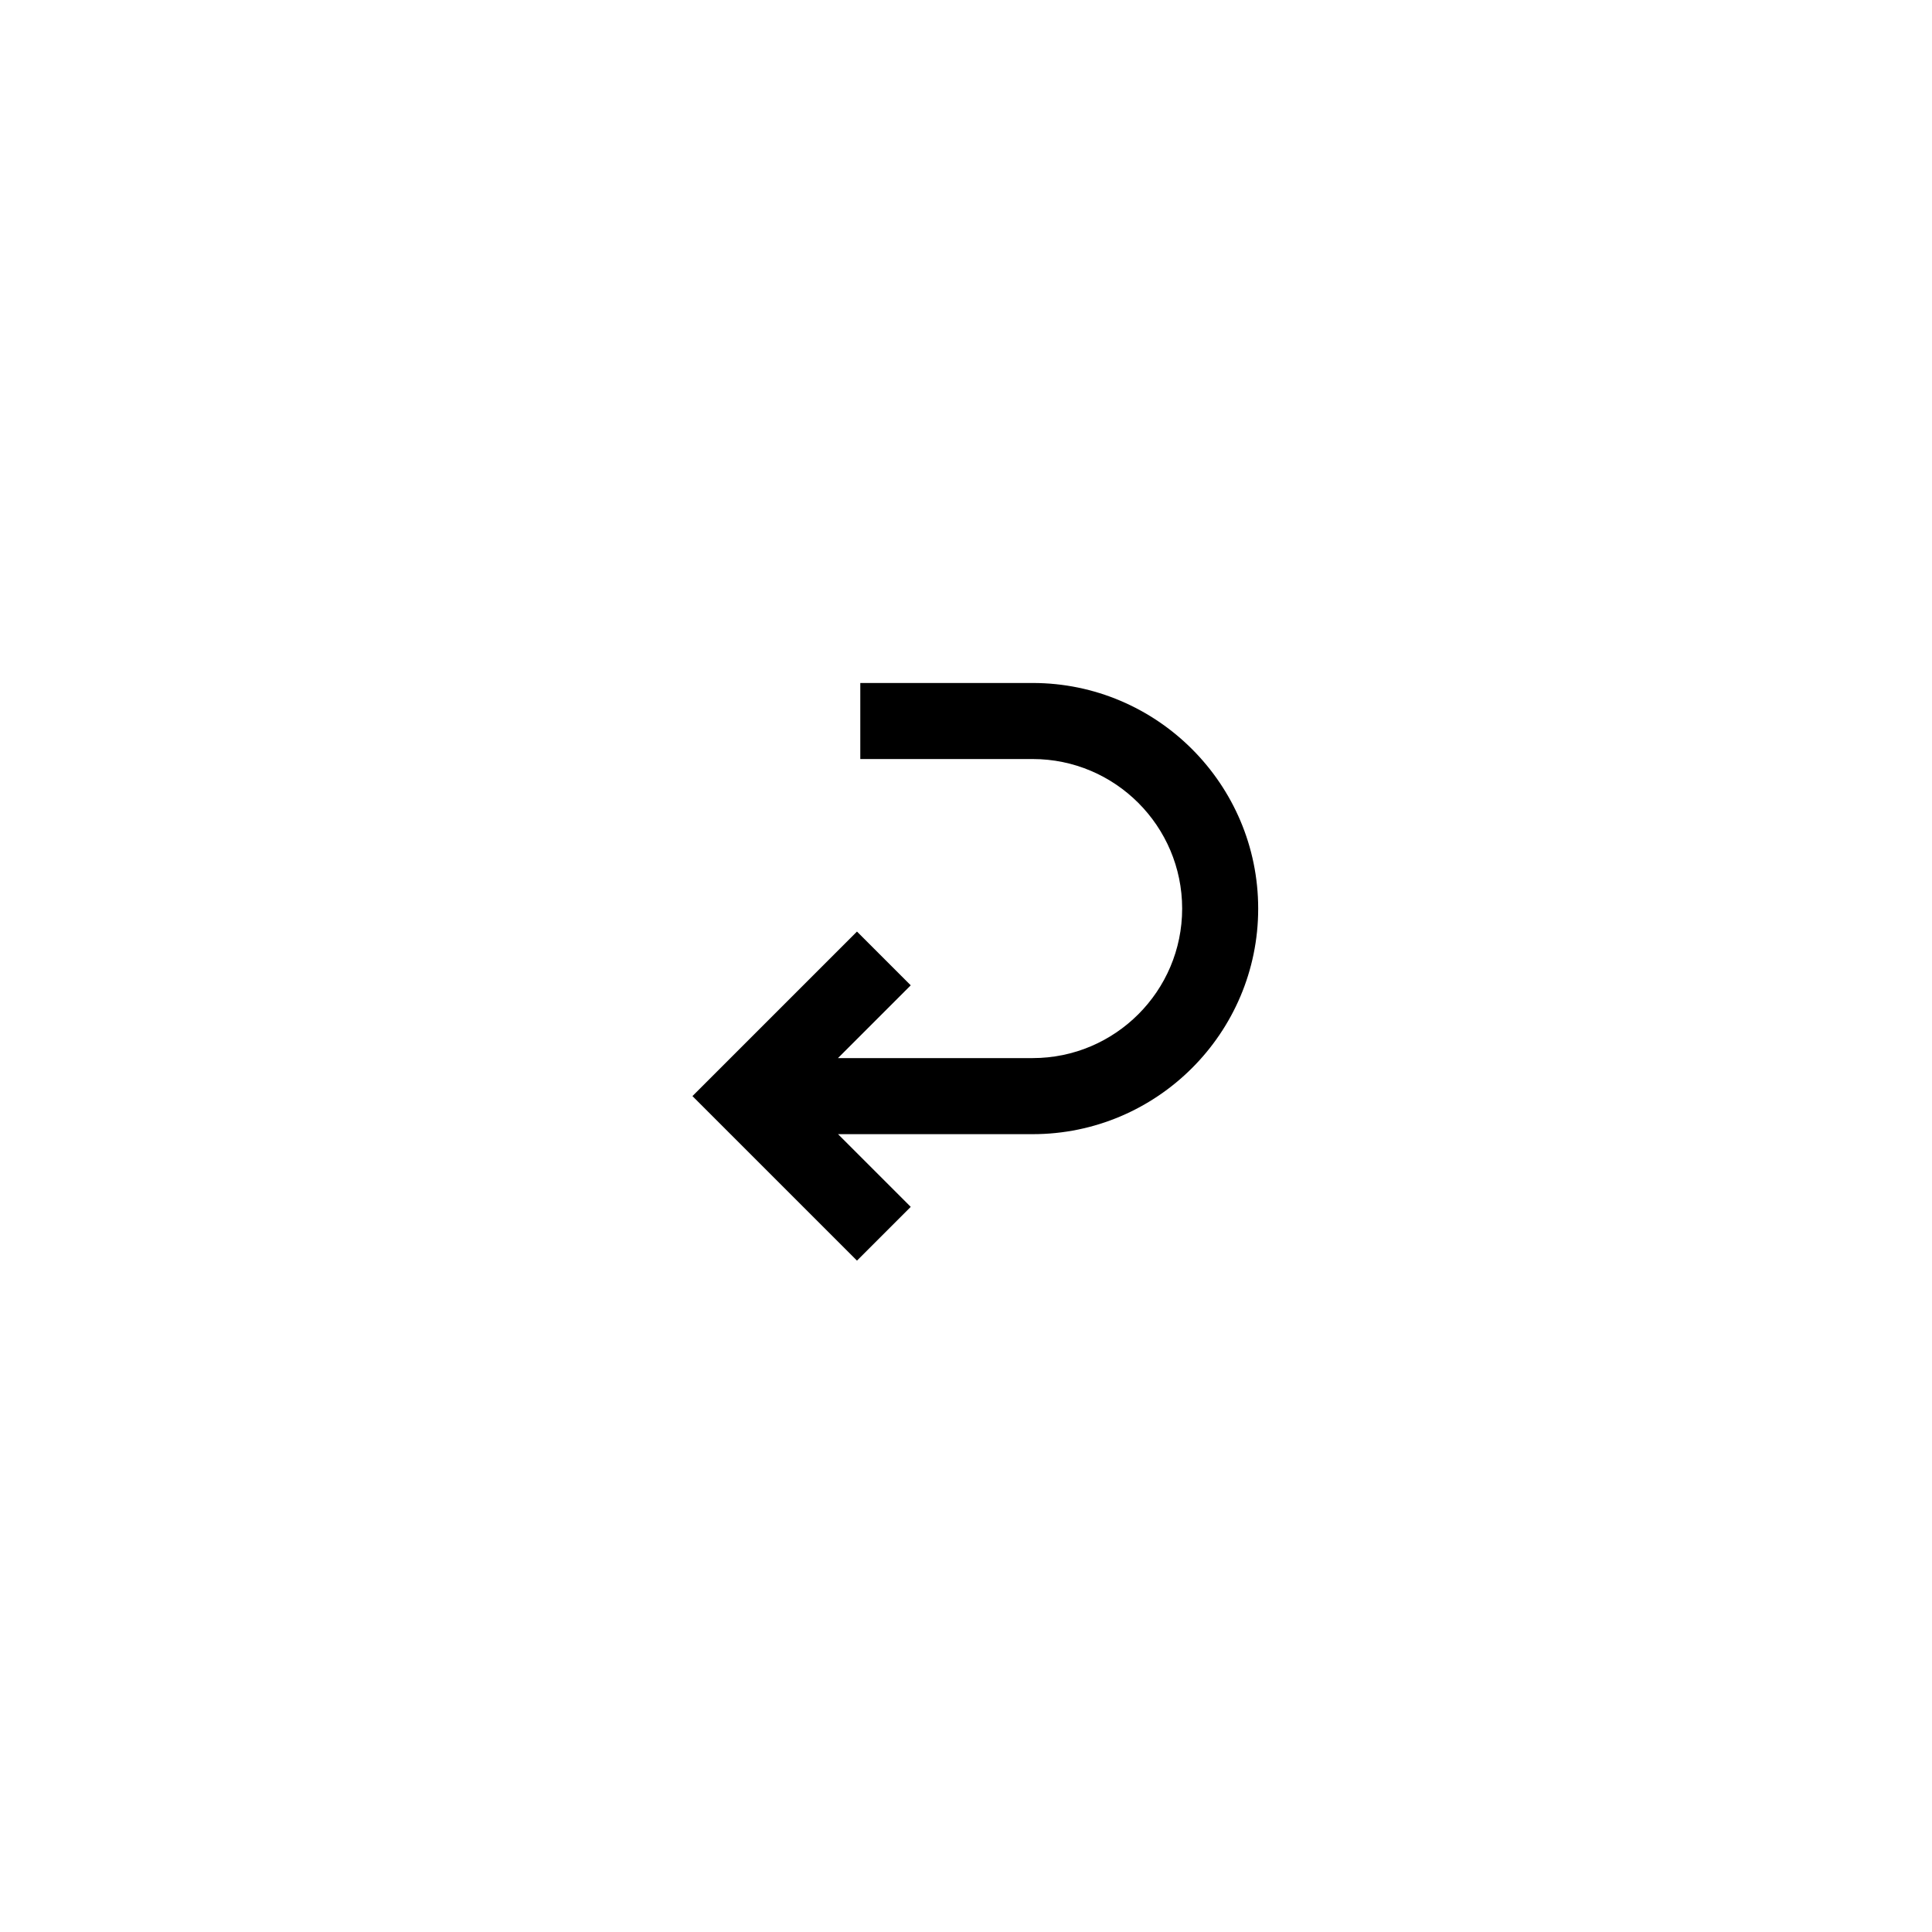
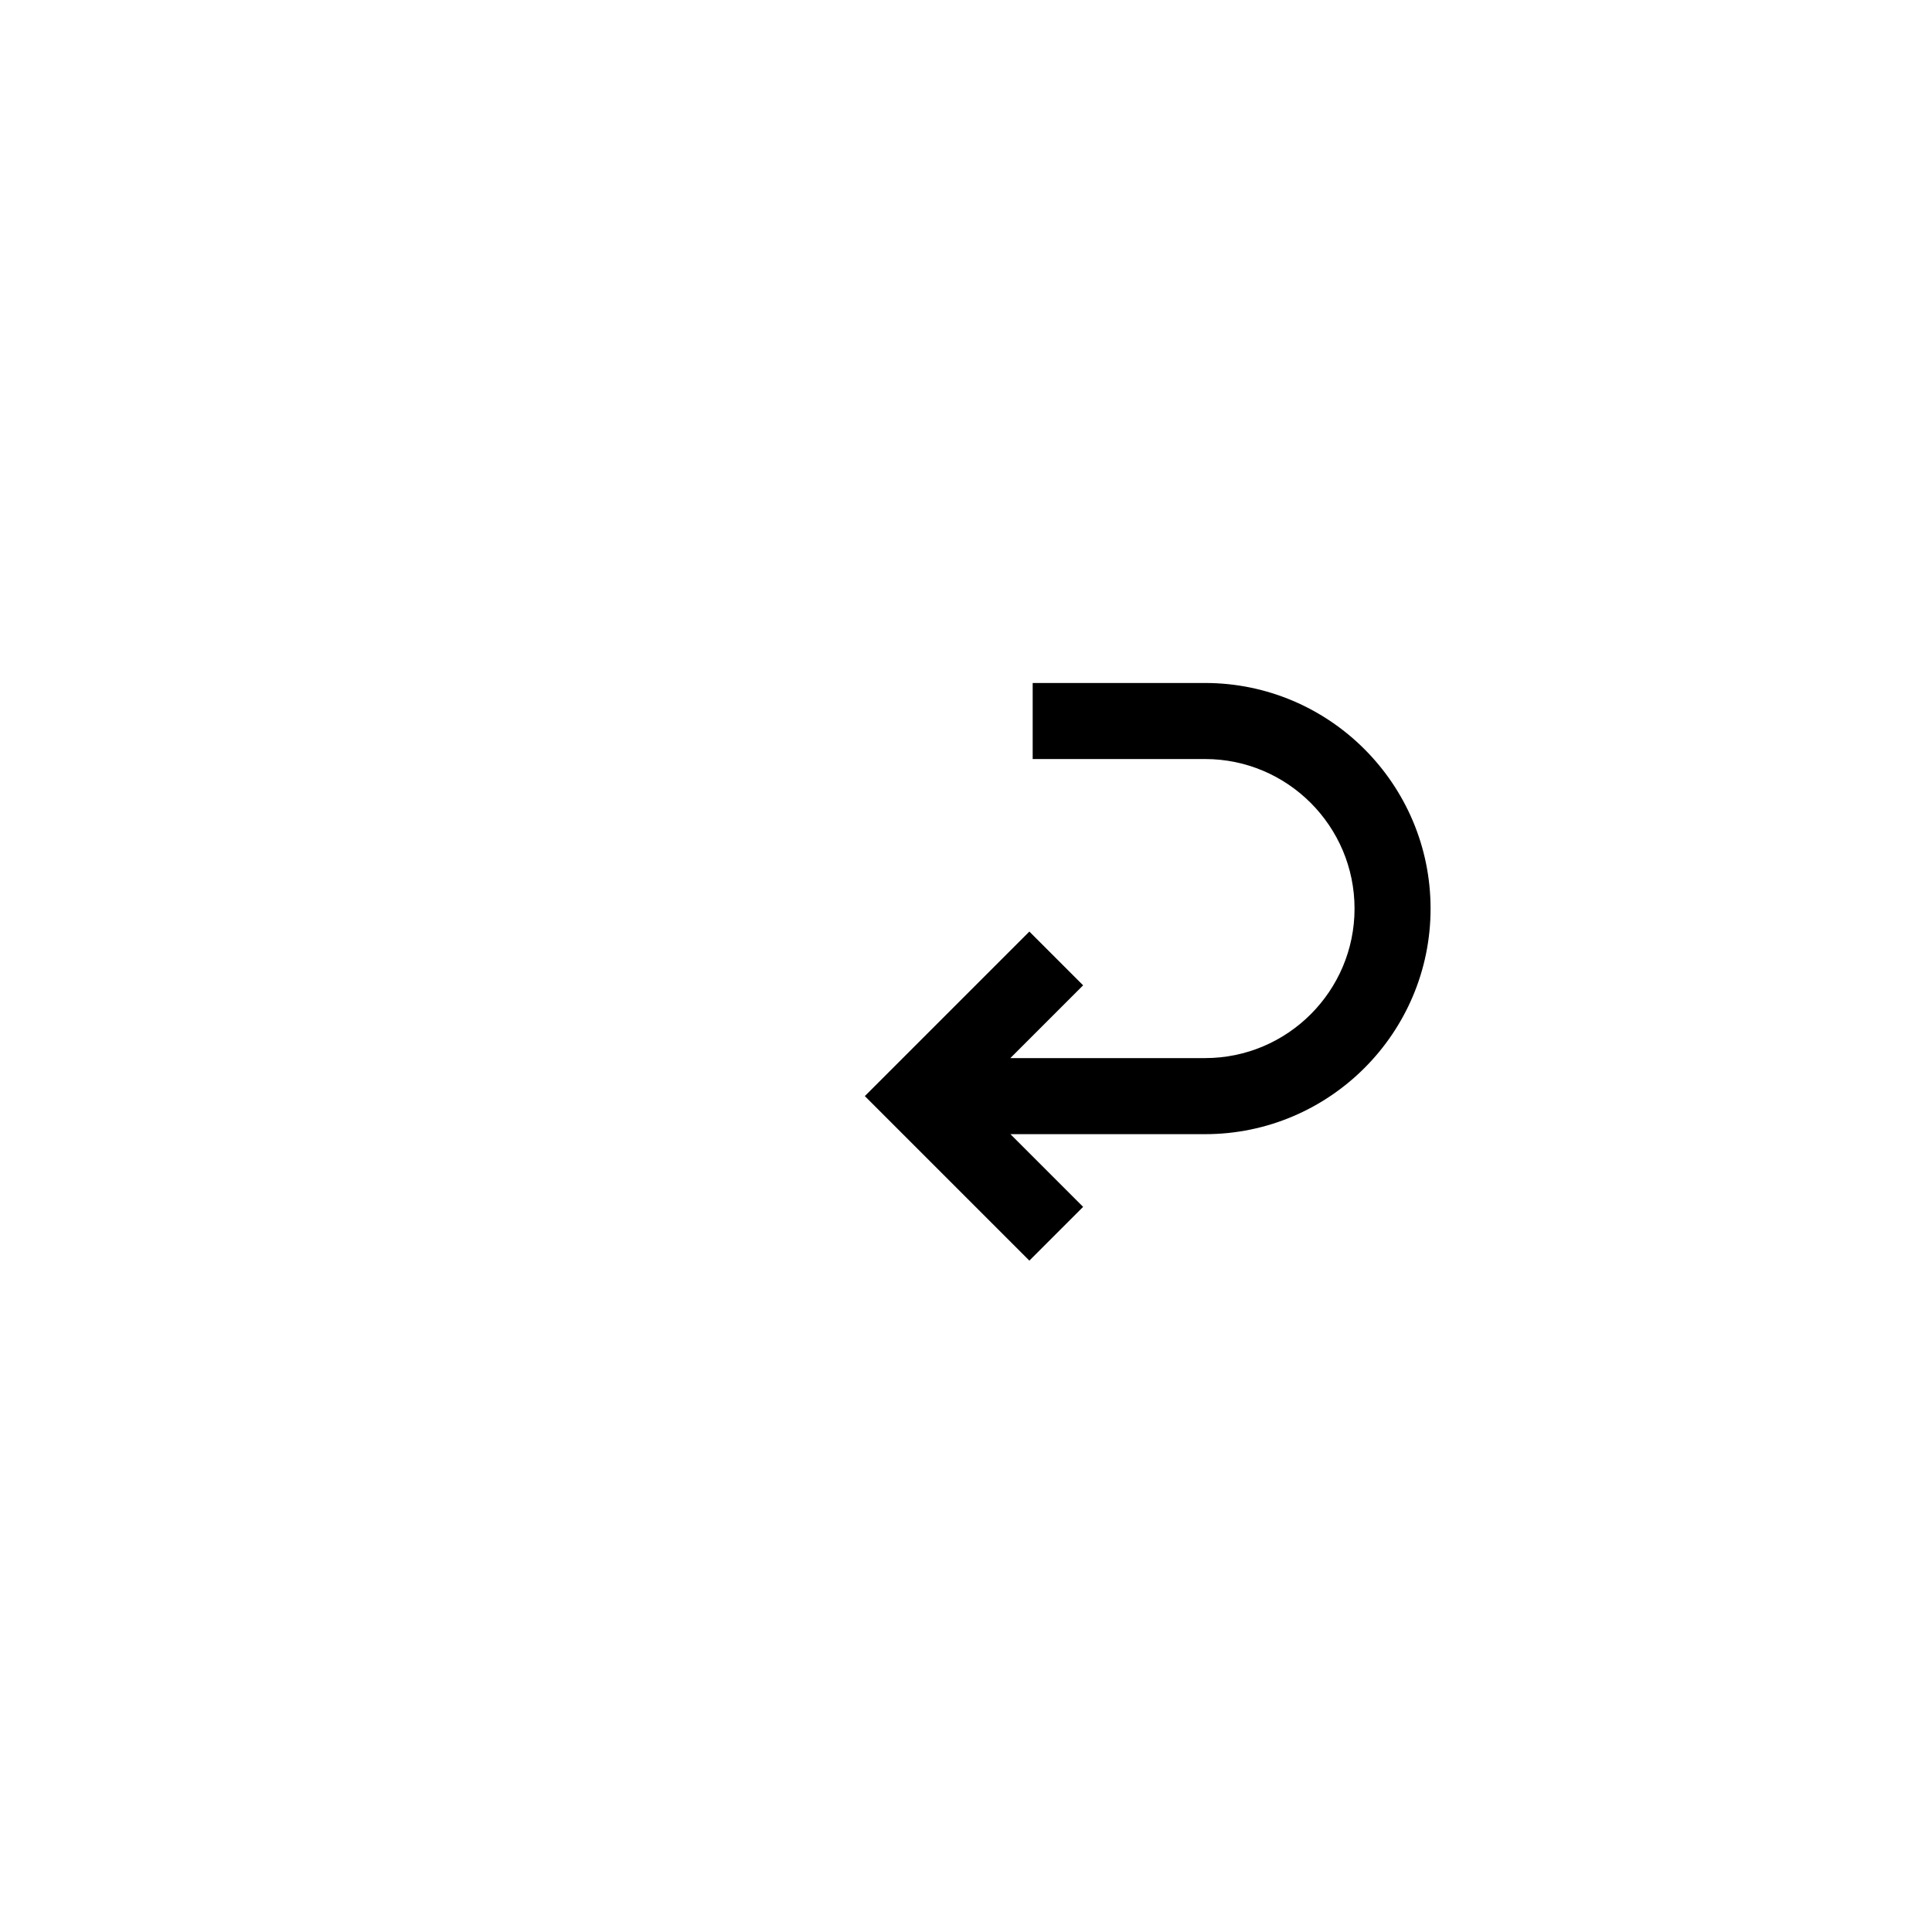
<svg xmlns="http://www.w3.org/2000/svg" fill="#000000" width="800px" height="800px" version="1.1" viewBox="144 144 512 512">
-   <path d="m417.67 325h-45.684v20.152h45.684c21.844 0 39.613 17.781 39.613 39.641 0 21.844-17.77 39.613-39.613 39.613h-51.602l19.285-19.285-14.246-14.246-43.602 43.602 43.602 43.602 14.246-14.246-19.266-19.266h51.578c32.953 0 59.766-26.812 59.766-59.766 0.004-32.973-26.809-59.801-59.762-59.801z" />
+   <path d="m417.67 325v20.152h45.684c21.844 0 39.613 17.781 39.613 39.641 0 21.844-17.77 39.613-39.613 39.613h-51.602l19.285-19.285-14.246-14.246-43.602 43.602 43.602 43.602 14.246-14.246-19.266-19.266h51.578c32.953 0 59.766-26.812 59.766-59.766 0.004-32.973-26.809-59.801-59.762-59.801z" />
</svg>